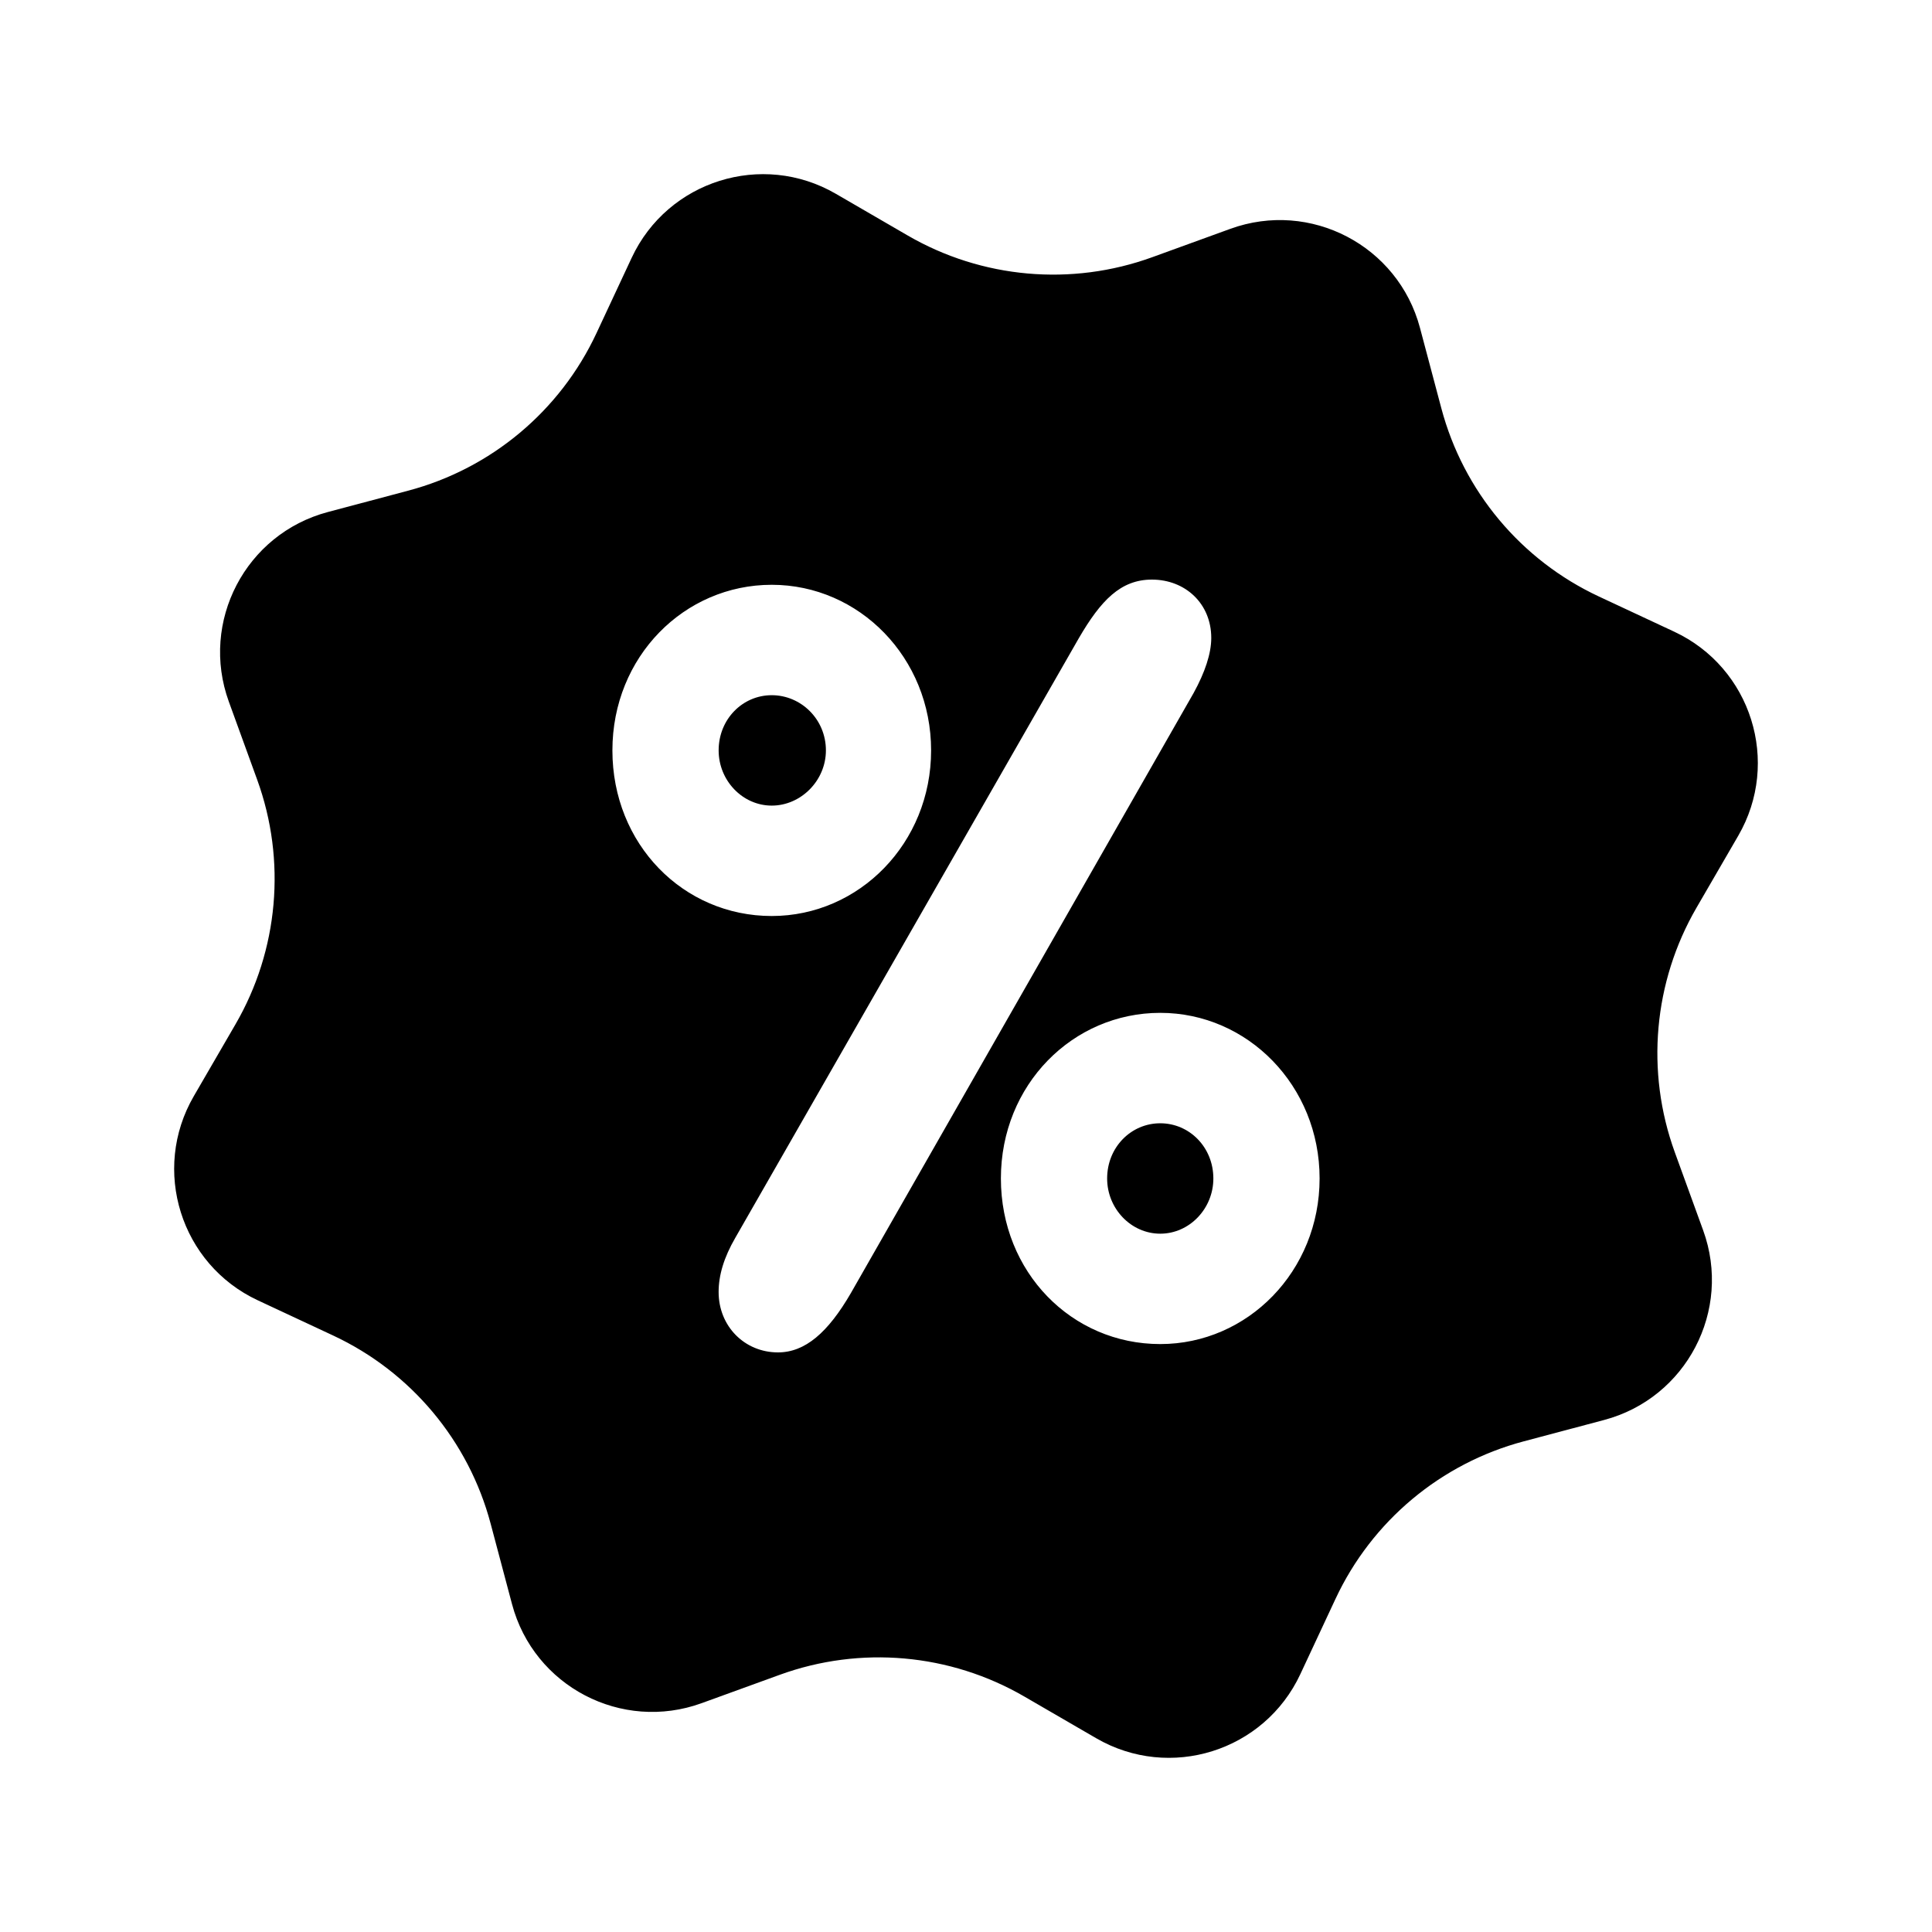
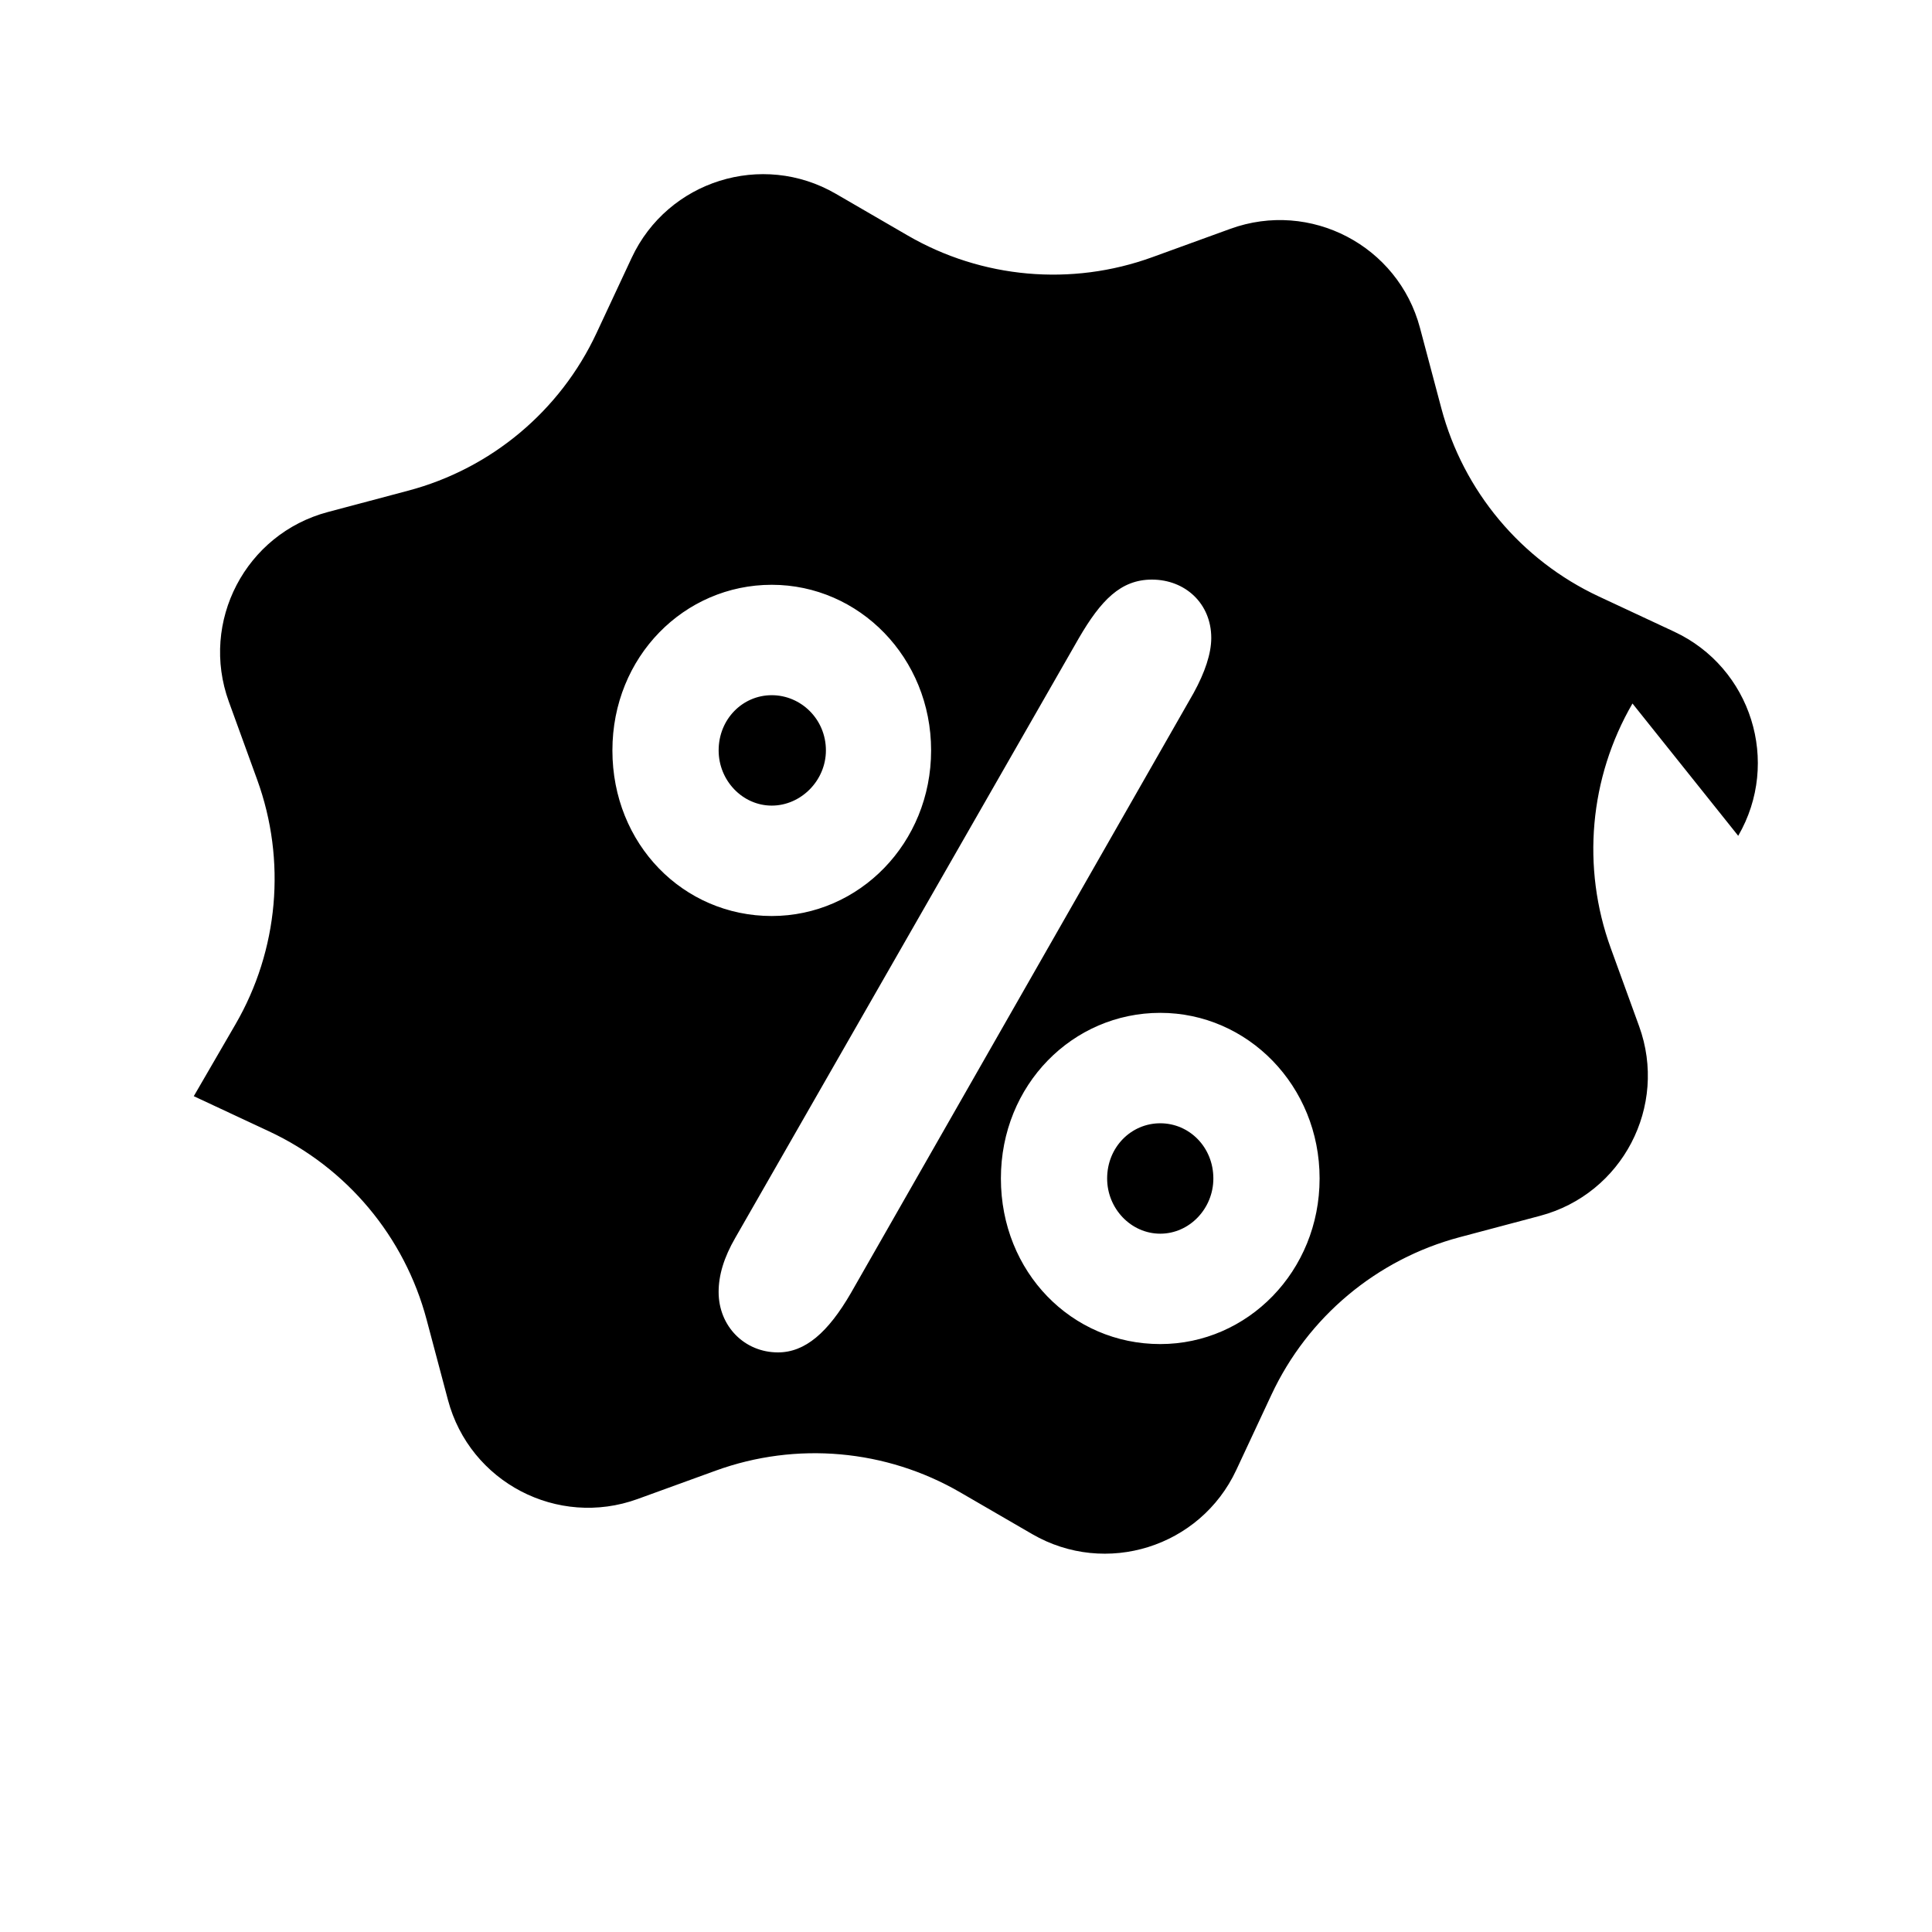
<svg xmlns="http://www.w3.org/2000/svg" width="96" height="96" viewBox="0 0 96 96">
-   <path d="M576.52,558.15c-14.49,0-26.39,11.9-26.39,27.43c0,15.01,11.9,27.43,26.39,27.43s26.39-12.42,26.39-27.43 C602.91,570.05,591.01,558.15,576.52,558.15z M410.39,372.87c0-15.53-12.42-27.43-26.91-27.43s-26.39,11.9-26.39,27.43 c0,15.01,11.9,27.43,26.39,27.43C397.97,400.3,410.39,387.88,410.39,372.87z M863.71,415.31c21.24-36.6,6.51-83.54-31.83-101.44 l-37.4-17.47c-38.67-18.06-67.35-52.33-78.3-93.58l-10.6-39.89c-10.86-40.9-54.47-63.67-94.24-49.22l-38.79,14.09 c-40.11,14.57-84.63,10.62-121.54-10.8l-35.7-20.71c-36.6-21.24-83.54-6.51-101.44,31.83l-17.47,37.4 c-18.06,38.67-52.33,67.35-93.58,78.3l-39.89,10.6c-40.9,10.86-63.67,54.47-49.22,94.24l14.09,38.79 c14.57,40.11,10.62,84.63-10.8,121.54l-20.71,35.7c-21.24,36.6-6.51,83.54,31.83,101.44l37.4,17.47 c38.67,18.06,67.35,52.33,78.3,93.58l10.6,39.89c10.86,40.9,54.47,63.67,94.24,49.22l38.79-14.09 c40.11-14.57,84.63-10.62,121.54,10.8l35.7,20.71c36.6,21.24,83.54,6.51,101.44-31.83l17.47-37.4 c18.06-38.67,52.33-67.35,93.58-78.3l39.89-10.6c40.9-10.86,63.67-54.47,49.22-94.24l-14.09-38.79 c-14.57-40.11-10.62-84.63,10.8-121.54L863.71,415.31z M304.3,372.87c0-46.58,35.71-82.29,79.18-82.29s79.18,36.23,79.18,82.29 s-35.71,82.29-79.18,82.29C339.49,455.16,304.3,419.45,304.3,372.87z M422.81,642.5c-11.39,19.67-22.77,29.5-36.23,29.5 c-16.56,0-29.5-12.94-29.5-30.02c0-8.28,2.59-17.08,8.28-26.91l170.78-298.09c10.87-18.63,20.7-28.98,36.23-28.98 c16.56,0,29.5,11.9,29.5,28.98c0,7.76-3.11,17.08-8.8,27.43L422.81,642.5z M576.52,667.86c-43.99,0-79.18-35.71-79.18-82.29 s35.71-82.29,79.18-82.29s79.18,36.23,79.18,82.29S619.99,667.86,576.52,667.86z" transform="scale(.1)" fill="#000" />
+   <path d="M576.52,558.15c-14.49,0-26.39,11.9-26.39,27.43c0,15.01,11.9,27.43,26.39,27.43s26.39-12.42,26.39-27.43 C602.91,570.05,591.01,558.15,576.52,558.15z M410.39,372.87c0-15.53-12.42-27.43-26.91-27.43s-26.39,11.9-26.39,27.43 c0,15.01,11.9,27.43,26.39,27.43C397.97,400.3,410.39,387.88,410.39,372.87z M863.71,415.31c21.24-36.6,6.51-83.54-31.83-101.44 l-37.4-17.47c-38.67-18.06-67.35-52.33-78.3-93.58l-10.6-39.89c-10.86-40.9-54.47-63.67-94.24-49.22l-38.79,14.09 c-40.11,14.57-84.63,10.62-121.54-10.8l-35.7-20.71c-36.6-21.24-83.54-6.51-101.44,31.83l-17.47,37.4 c-18.06,38.67-52.33,67.35-93.58,78.3l-39.89,10.6c-40.9,10.86-63.67,54.47-49.22,94.24l14.09,38.79 c14.57,40.11,10.62,84.63-10.8,121.54l-20.71,35.7l37.4,17.47 c38.67,18.06,67.35,52.33,78.3,93.58l10.6,39.89c10.86,40.9,54.47,63.67,94.24,49.22l38.79-14.09 c40.11-14.57,84.63-10.62,121.54,10.8l35.7,20.71c36.6,21.24,83.54,6.51,101.44-31.83l17.47-37.4 c18.06-38.67,52.33-67.35,93.58-78.3l39.89-10.6c40.9-10.86,63.67-54.47,49.22-94.24l-14.09-38.79 c-14.57-40.11-10.62-84.63,10.8-121.54L863.71,415.31z M304.3,372.87c0-46.58,35.71-82.29,79.18-82.29s79.18,36.23,79.18,82.29 s-35.71,82.29-79.18,82.29C339.49,455.16,304.3,419.45,304.3,372.87z M422.81,642.5c-11.39,19.67-22.77,29.5-36.23,29.5 c-16.56,0-29.5-12.94-29.5-30.02c0-8.28,2.59-17.08,8.28-26.91l170.78-298.09c10.87-18.63,20.7-28.98,36.23-28.98 c16.56,0,29.5,11.9,29.5,28.98c0,7.76-3.11,17.08-8.8,27.43L422.81,642.5z M576.52,667.86c-43.99,0-79.18-35.71-79.18-82.29 s35.71-82.29,79.18-82.29s79.18,36.23,79.18,82.29S619.99,667.86,576.52,667.86z" transform="scale(.1)" fill="#000" />
</svg>